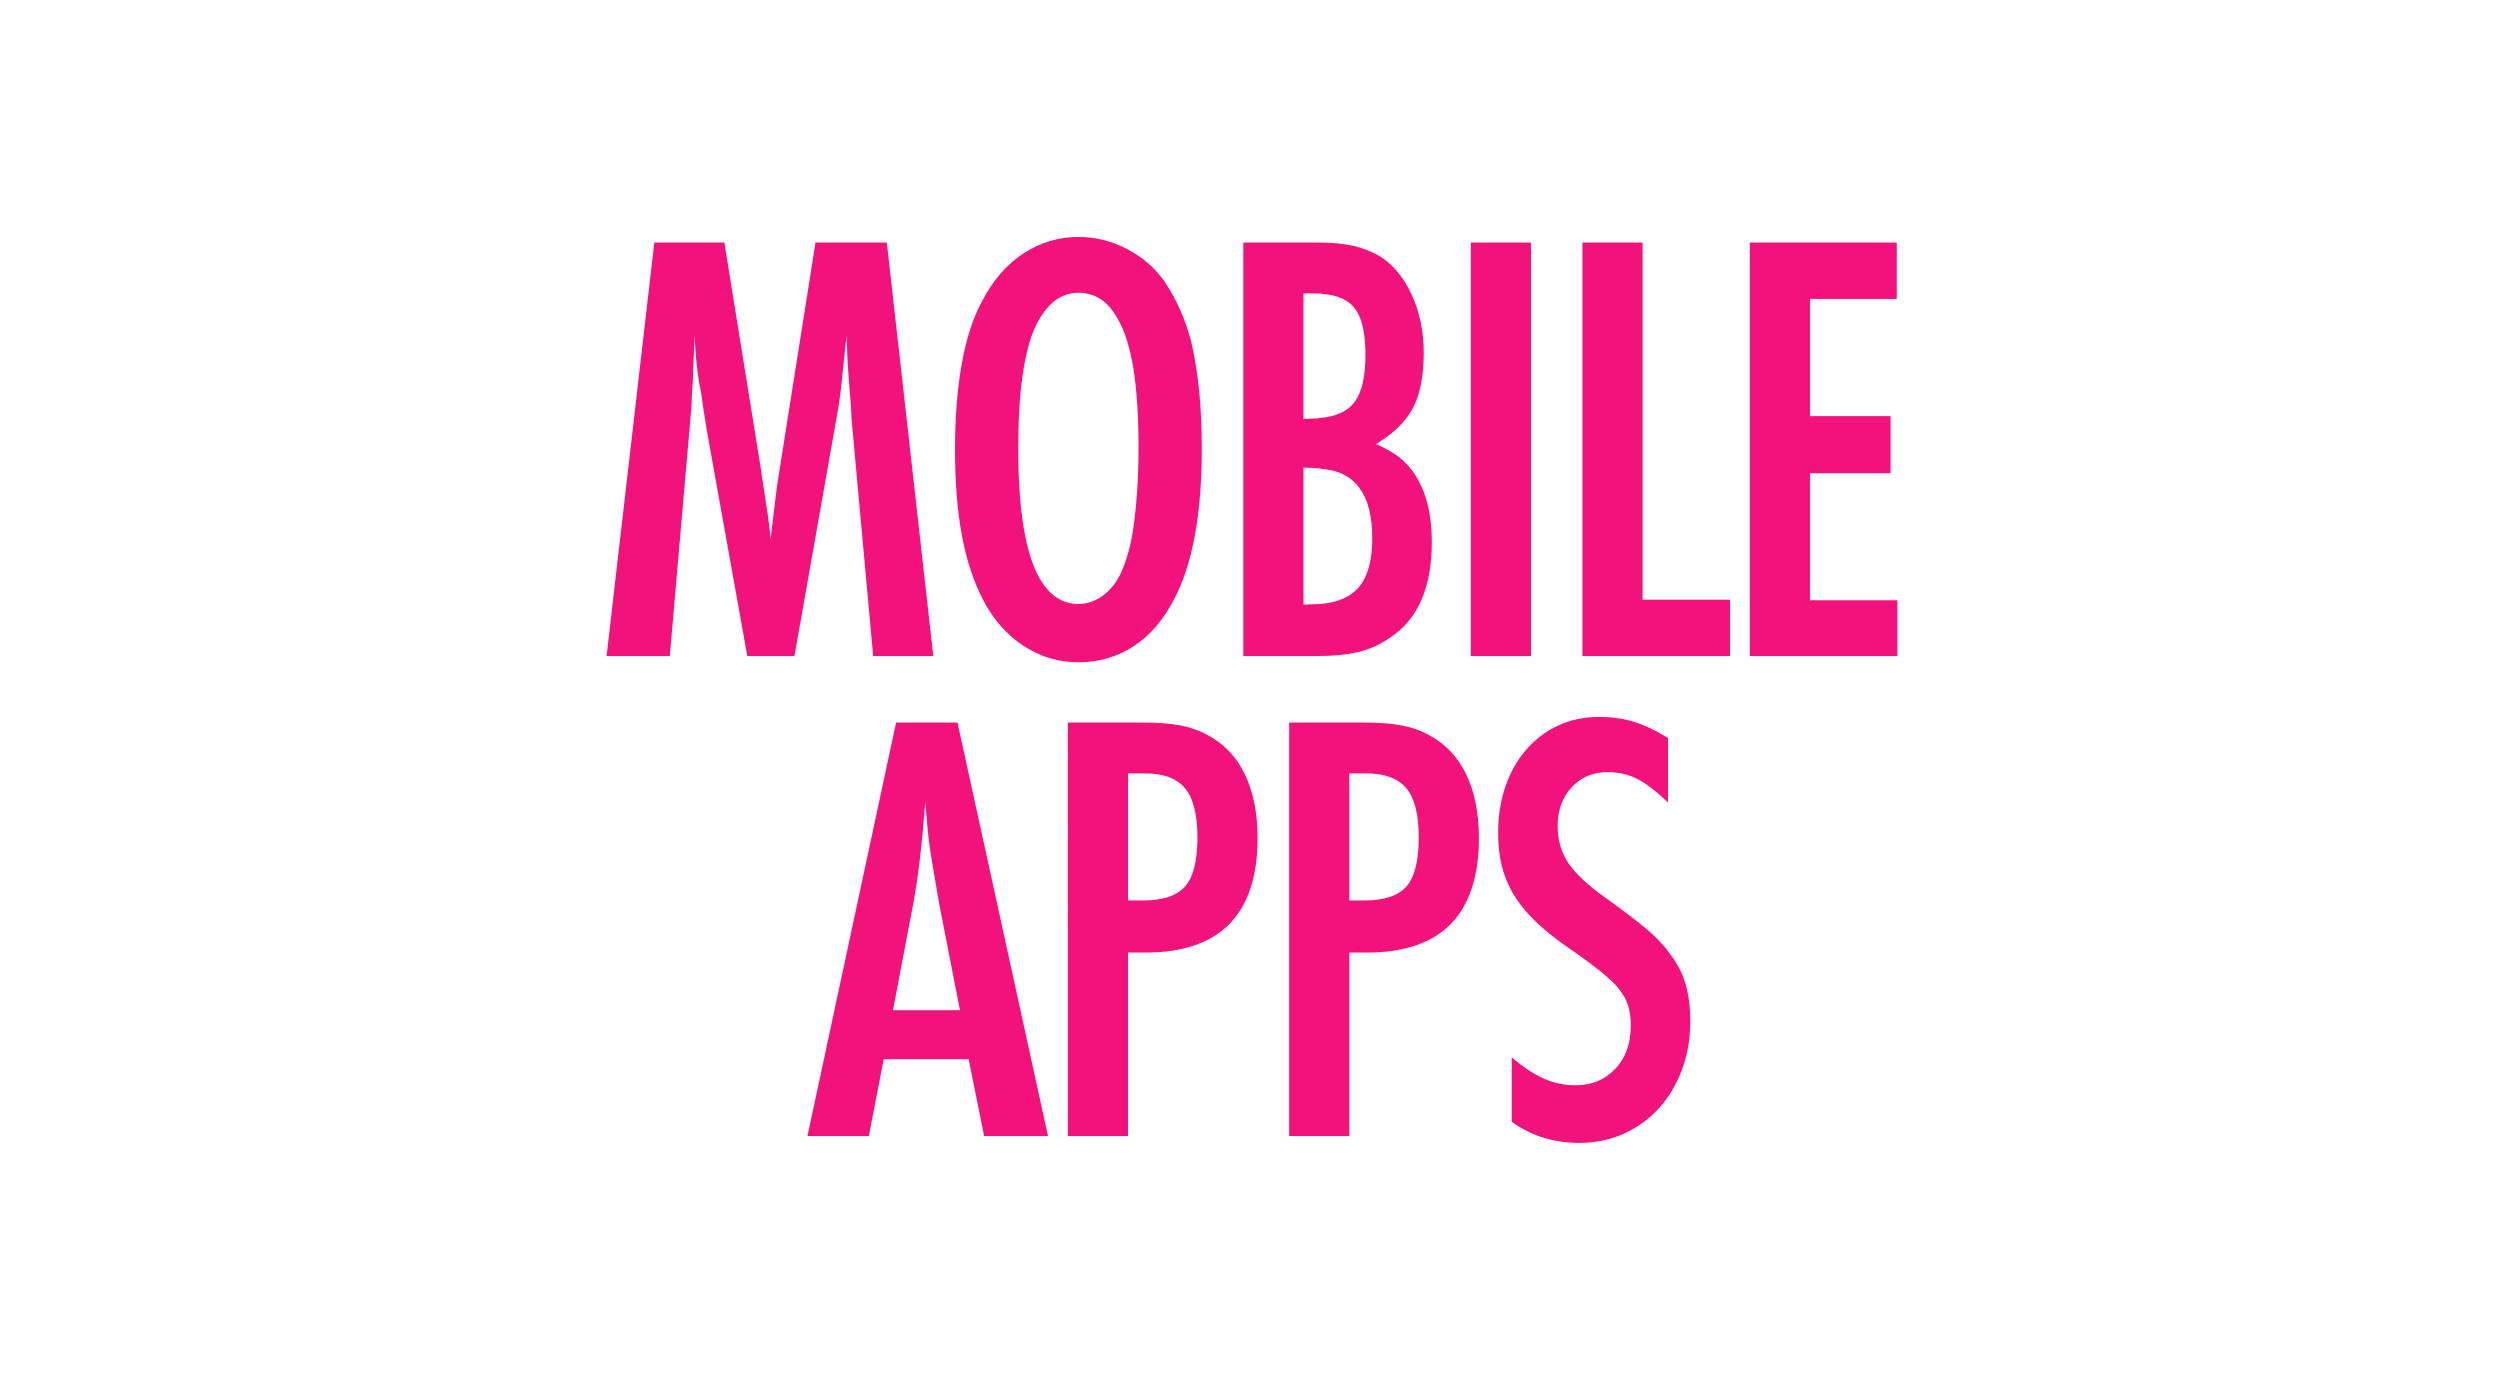
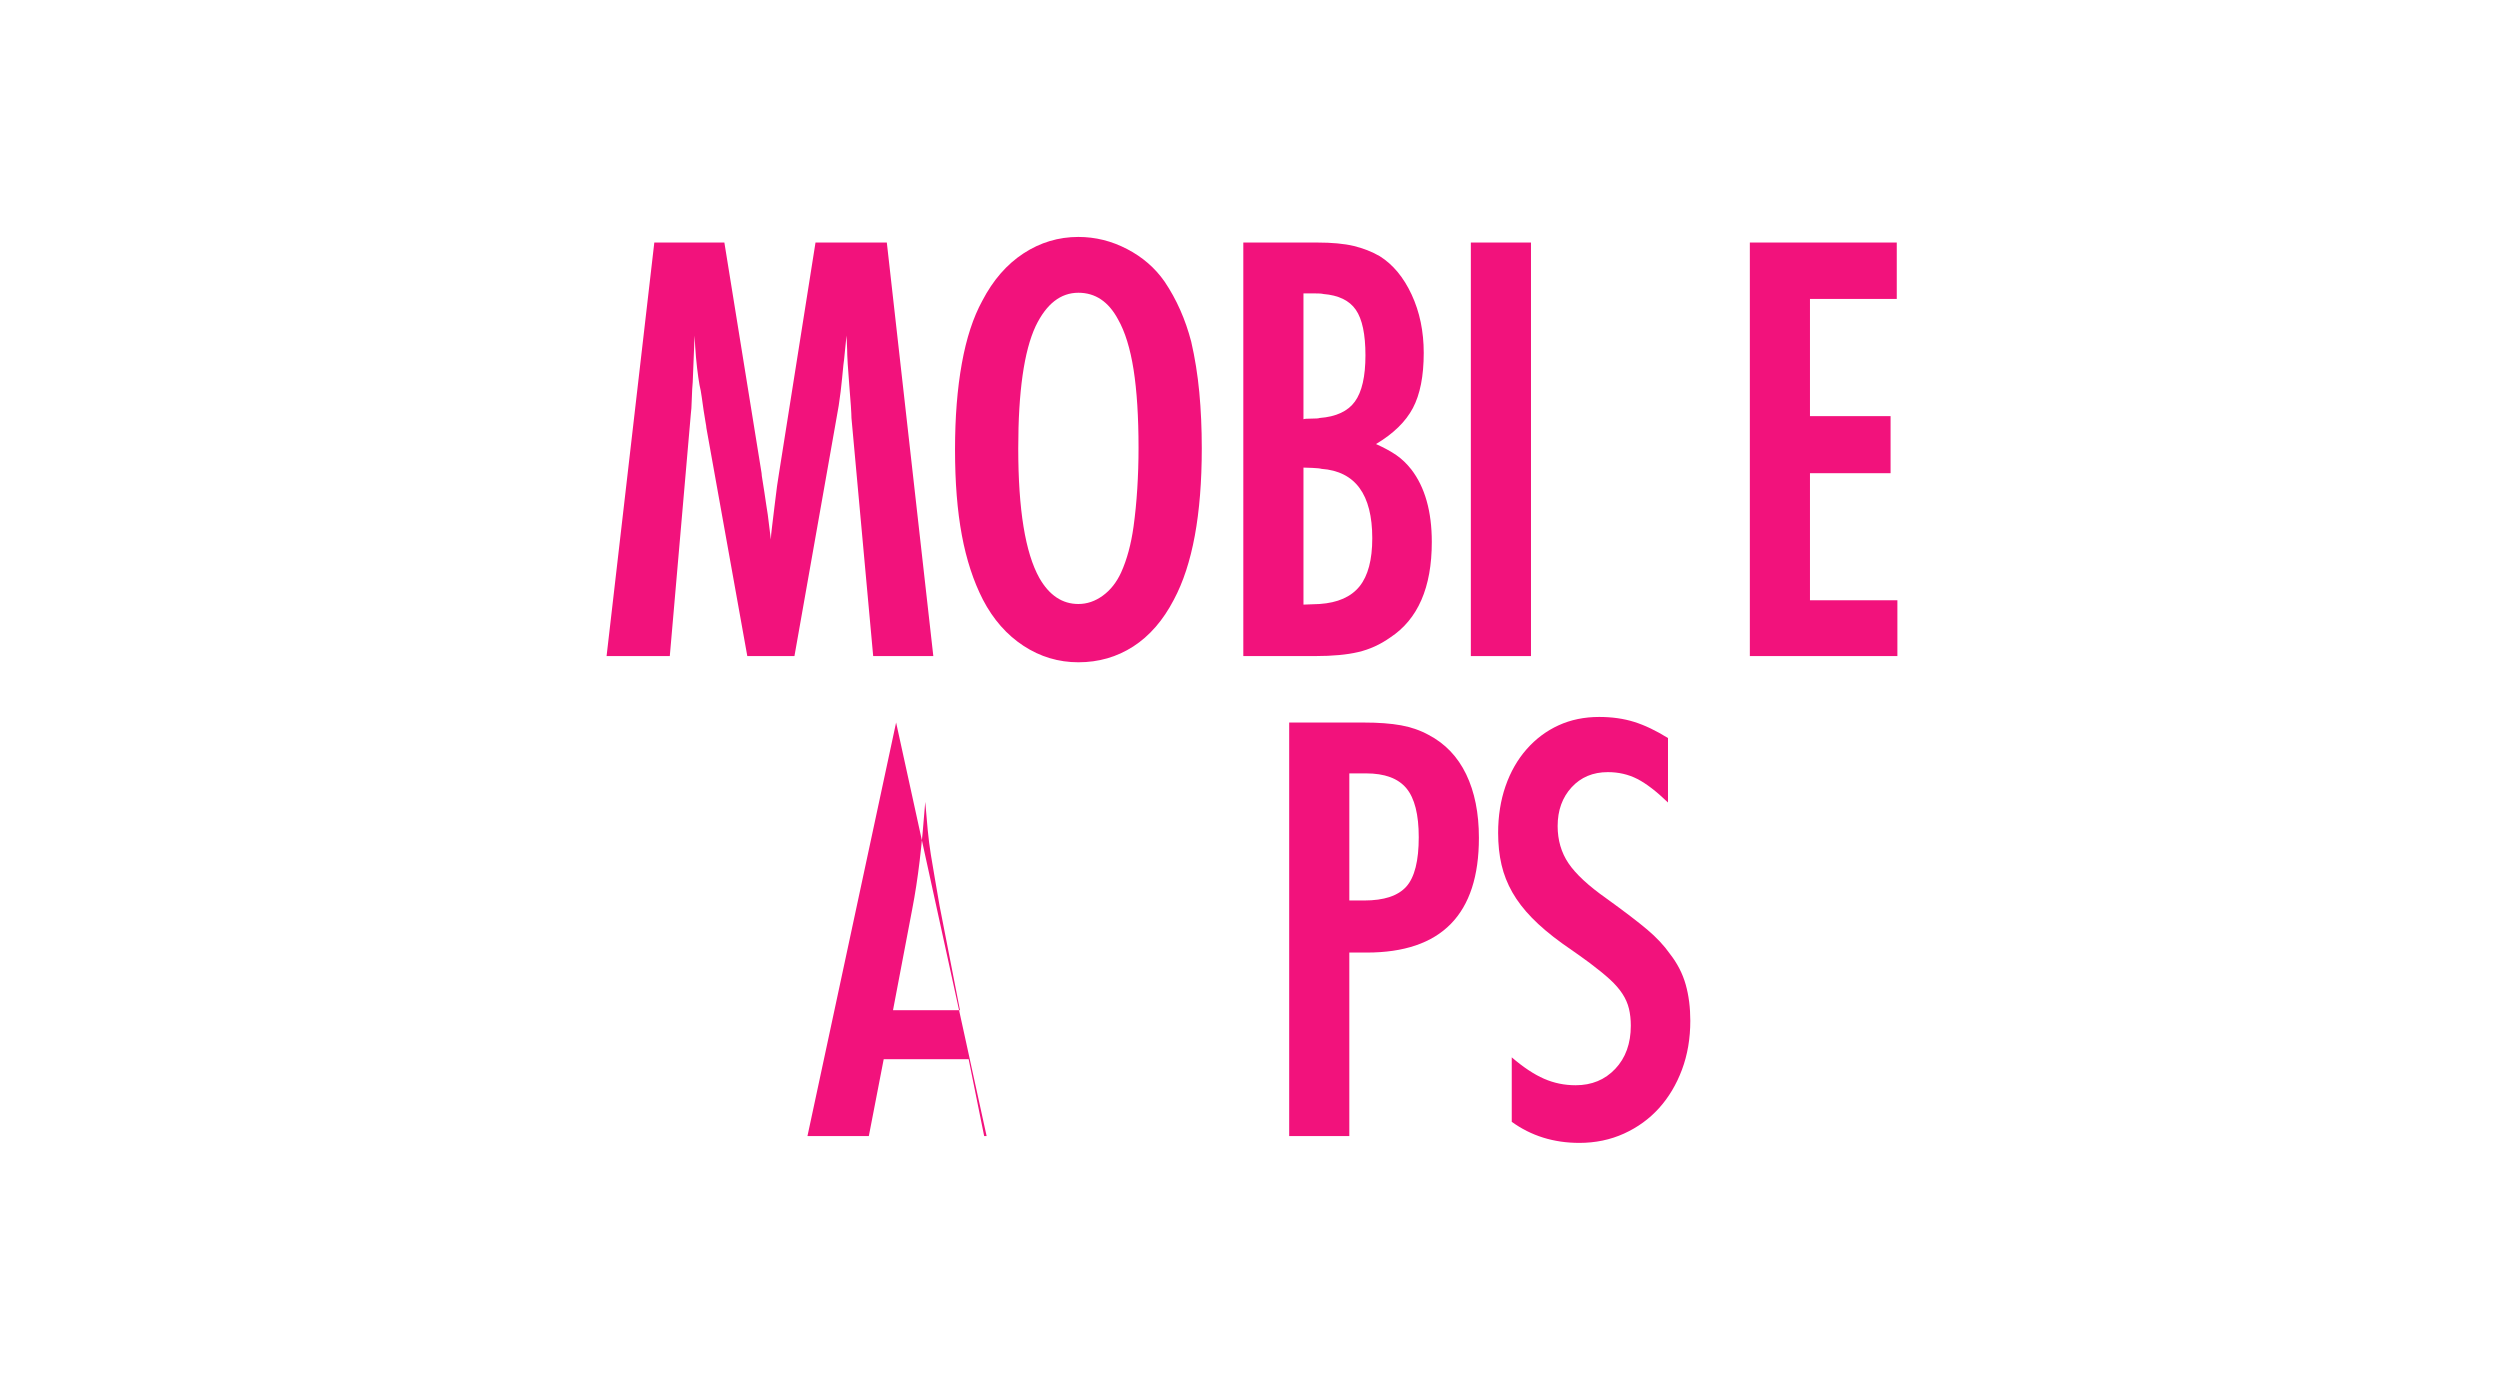
<svg xmlns="http://www.w3.org/2000/svg" version="1.1" id="Layer_1" x="0px" y="0px" width="250px" height="140px" viewBox="0 0 250 140" enable-background="new 0 0 250 140" xml:space="preserve">
  <g>
    <path fill="#F2127C" d="M87.318,65.607L85.146,41.8c0-0.207-0.02-0.62-0.061-1.24c-0.043-0.62-0.094-1.291-0.156-2.016   c-0.061-0.723-0.113-1.426-0.154-2.107s-0.062-1.188-0.062-1.52l-0.061-1.363c-0.043,0.331-0.094,0.837-0.156,1.519   c-0.062,0.683-0.113,1.147-0.154,1.396c-0.084,0.909-0.176,1.809-0.279,2.696c-0.104,0.89-0.258,1.871-0.465,2.945l-4.154,23.498   H74.73l-4.092-22.816c0-0.082-0.029-0.288-0.092-0.619s-0.125-0.714-0.186-1.147c-0.062-0.434-0.125-0.878-0.188-1.333   c-0.061-0.454-0.135-0.847-0.217-1.178c-0.082-0.455-0.166-1.033-0.248-1.736c-0.082-0.702-0.145-1.404-0.186-2.108l-0.062-1.115   l-0.186,4.649c-0.041,0.414-0.072,0.982-0.094,1.705c-0.021,0.724-0.051,1.209-0.092,1.457L66.98,65.607h-6.322l4.773-41.354h7.006   l3.721,23.063c0,0.124,0.029,0.362,0.092,0.713c0.062,0.352,0.125,0.744,0.186,1.178c0.062,0.435,0.125,0.858,0.188,1.271   c0.061,0.414,0.113,0.744,0.154,0.992c0.041,0.289,0.094,0.703,0.154,1.239c0.062,0.538,0.113,0.952,0.156,1.24   c0-0.248,0.041-0.691,0.123-1.333c0.082-0.64,0.166-1.322,0.248-2.046c0.082-0.723,0.166-1.384,0.248-1.983   s0.145-1.002,0.186-1.209l3.658-23.126h7.131l4.65,41.354H87.318z" />
    <path fill="#F2127C" d="M120.178,44.838c0,6.613-0.932,11.655-2.791,15.128c-1.074,2.067-2.428,3.627-4.061,4.681   s-3.463,1.581-5.486,1.581c-1.984,0-3.814-0.549-5.488-1.644s-3.027-2.635-4.061-4.618c-0.951-1.86-1.654-4.009-2.107-6.448   c-0.455-2.438-0.682-5.29-0.682-8.557c0-3.224,0.227-6.096,0.682-8.617c0.453-2.521,1.137-4.608,2.045-6.263   c1.074-2.066,2.449-3.647,4.123-4.742s3.504-1.644,5.488-1.644c1.693,0,3.316,0.403,4.865,1.209   c1.551,0.806,2.801,1.892,3.752,3.255c1.199,1.778,2.086,3.782,2.666,6.015c0.371,1.611,0.641,3.296,0.807,5.053   C120.094,40.983,120.178,42.854,120.178,44.838z M113.854,44.775c0-3.1-0.166-5.704-0.496-7.812   c-0.332-2.108-0.848-3.782-1.551-5.022c-0.951-1.776-2.273-2.666-3.967-2.666c-1.779,0-3.205,1.116-4.279,3.348   c-1.156,2.48-1.736,6.552-1.736,12.215c0,6.117,0.703,10.437,2.109,12.958c0.992,1.735,2.293,2.604,3.906,2.604   c0.867,0,1.684-0.279,2.447-0.837c0.766-0.558,1.375-1.333,1.83-2.325c0.578-1.28,0.992-2.811,1.24-4.588   c0.164-1.198,0.289-2.459,0.371-3.782C113.811,47.545,113.854,46.181,113.854,44.775z" />
    <path fill="#F2127C" d="M143.18,54.199c0,4.548-1.387,7.729-4.154,9.548c-0.992,0.704-2.057,1.189-3.193,1.457   c-1.137,0.27-2.572,0.403-4.309,0.403h-7.193V24.254h7.379c1.488,0,2.707,0.114,3.658,0.341c0.949,0.228,1.818,0.568,2.604,1.022   c1.322,0.827,2.387,2.108,3.193,3.844c0.807,1.736,1.209,3.68,1.209,5.828c0,2.315-0.363,4.154-1.086,5.519   s-1.953,2.563-3.688,3.596c0.826,0.372,1.508,0.744,2.045,1.116s1.033,0.848,1.488,1.426   C142.496,48.723,143.18,51.141,143.18,54.199z M136.545,35.537c0-2.107-0.32-3.627-0.961-4.557s-1.727-1.457-3.256-1.581   c-0.123-0.041-0.455-0.062-0.992-0.062s-0.867,0-0.99,0v12.586c0.082-0.041,0.35-0.062,0.805-0.062s0.723-0.021,0.807-0.062   c1.652-0.124,2.83-0.672,3.533-1.644C136.193,39.186,136.545,37.646,136.545,35.537z M137.227,53.827   c0-4.381-1.695-6.695-5.084-6.943c-0.123-0.041-0.424-0.072-0.898-0.094c-0.477-0.02-0.775-0.03-0.898-0.03v13.701   c0.082,0,0.35-0.009,0.805-0.03c0.455-0.021,0.723-0.031,0.807-0.031c1.818-0.124,3.15-0.713,3.998-1.767   C136.803,57.578,137.227,55.978,137.227,53.827z" />
    <path fill="#F2127C" d="M147.084,65.607V24.254h6.014v41.354H147.084z" />
-     <path fill="#F2127C" d="M158.244,65.607V24.254h6.014v35.712H173v5.642H158.244z" />
    <path fill="#F2127C" d="M174.984,65.607V24.254h14.693v5.642h-8.68v11.718h8.061v5.704h-8.061v12.71h8.742v5.58H174.984z" />
-     <path fill="#F2127C" d="M98.416,113.607l-1.551-7.688h-8.494l-1.488,7.688h-6.137l8.865-41.354h6.139l9.051,41.354H98.416z    M93.951,90.543c-0.166-0.991-0.32-1.891-0.465-2.696c-0.145-0.807-0.279-1.602-0.402-2.388c-0.125-0.784-0.229-1.601-0.311-2.448   c-0.084-0.847-0.166-1.788-0.248-2.821c-0.166,2.191-0.352,4.154-0.559,5.89c-0.207,1.736-0.455,3.349-0.744,4.836l-1.922,10.106   h6.697L93.951,90.543z" />
-     <path fill="#F2127C" d="M125.758,83.785c0,7.647-3.742,11.471-11.223,11.471h-1.736v18.352h-6.014V72.254h7.439   c1.488,0,2.738,0.093,3.752,0.278c1.012,0.187,1.932,0.507,2.758,0.961c1.654,0.868,2.904,2.181,3.752,3.938   C125.332,79.188,125.758,81.306,125.758,83.785z M119.742,83.724c0-2.272-0.412-3.906-1.238-4.898   c-0.828-0.992-2.17-1.487-4.031-1.487h-1.674v12.71h1.488c1.984,0,3.389-0.466,4.217-1.396   C119.33,87.723,119.742,86.079,119.742,83.724z" />
+     <path fill="#F2127C" d="M98.416,113.607l-1.551-7.688h-8.494l-1.488,7.688h-6.137l8.865-41.354l9.051,41.354H98.416z    M93.951,90.543c-0.166-0.991-0.32-1.891-0.465-2.696c-0.145-0.807-0.279-1.602-0.402-2.388c-0.125-0.784-0.229-1.601-0.311-2.448   c-0.084-0.847-0.166-1.788-0.248-2.821c-0.166,2.191-0.352,4.154-0.559,5.89c-0.207,1.736-0.455,3.349-0.744,4.836l-1.922,10.106   h6.697L93.951,90.543z" />
    <path fill="#F2127C" d="M147.891,83.785c0,7.647-3.742,11.471-11.223,11.471h-1.736v18.352h-6.014V72.254h7.439   c1.488,0,2.738,0.093,3.752,0.278c1.012,0.187,1.932,0.507,2.758,0.961c1.654,0.868,2.904,2.181,3.752,3.938   C147.465,79.188,147.891,81.306,147.891,83.785z M141.875,83.724c0-2.272-0.412-3.906-1.238-4.898   c-0.828-0.992-2.17-1.487-4.031-1.487h-1.674v12.71h1.488c1.984,0,3.389-0.466,4.217-1.396   C141.463,87.723,141.875,86.079,141.875,83.724z" />
    <path fill="#F2127C" d="M169.031,102.075c0,1.778-0.279,3.41-0.836,4.898c-0.559,1.487-1.324,2.77-2.295,3.844   c-0.971,1.075-2.139,1.922-3.502,2.542c-1.365,0.62-2.854,0.93-4.465,0.93c-2.562,0-4.816-0.702-6.758-2.107v-6.448   c1.156,0.992,2.232,1.705,3.225,2.139c0.992,0.435,2.045,0.651,3.162,0.651c1.611,0,2.934-0.547,3.967-1.643   c1.033-1.095,1.551-2.532,1.551-4.31c0-0.62-0.062-1.188-0.186-1.705c-0.125-0.517-0.342-1.012-0.652-1.487   s-0.723-0.951-1.24-1.427c-0.518-0.475-1.188-1.022-2.014-1.643c-0.332-0.248-0.674-0.496-1.023-0.744   c-0.352-0.248-0.941-0.661-1.768-1.24c-1.199-0.868-2.201-1.715-3.006-2.542c-0.807-0.826-1.457-1.674-1.953-2.542   s-0.859-1.787-1.086-2.759c-0.227-0.971-0.34-2.035-0.34-3.193c0-1.694,0.248-3.255,0.742-4.681   c0.496-1.426,1.199-2.655,2.109-3.689c0.908-1.032,1.973-1.828,3.193-2.387c1.219-0.558,2.572-0.837,4.061-0.837   c1.281,0,2.449,0.166,3.502,0.496c1.055,0.331,2.18,0.868,3.379,1.612v6.447c-1.156-1.115-2.18-1.9-3.068-2.355   c-0.889-0.454-1.871-0.682-2.945-0.682c-1.488,0-2.697,0.506-3.627,1.519c-0.93,1.014-1.395,2.305-1.395,3.875   c0,1.405,0.361,2.646,1.084,3.72c0.725,1.075,1.994,2.254,3.814,3.534c1.775,1.282,3.131,2.315,4.061,3.1   c0.93,0.786,1.684,1.592,2.264,2.419c0.744,0.951,1.27,1.974,1.58,3.068C168.877,99.544,169.031,100.753,169.031,102.075z" />
  </g>
</svg>